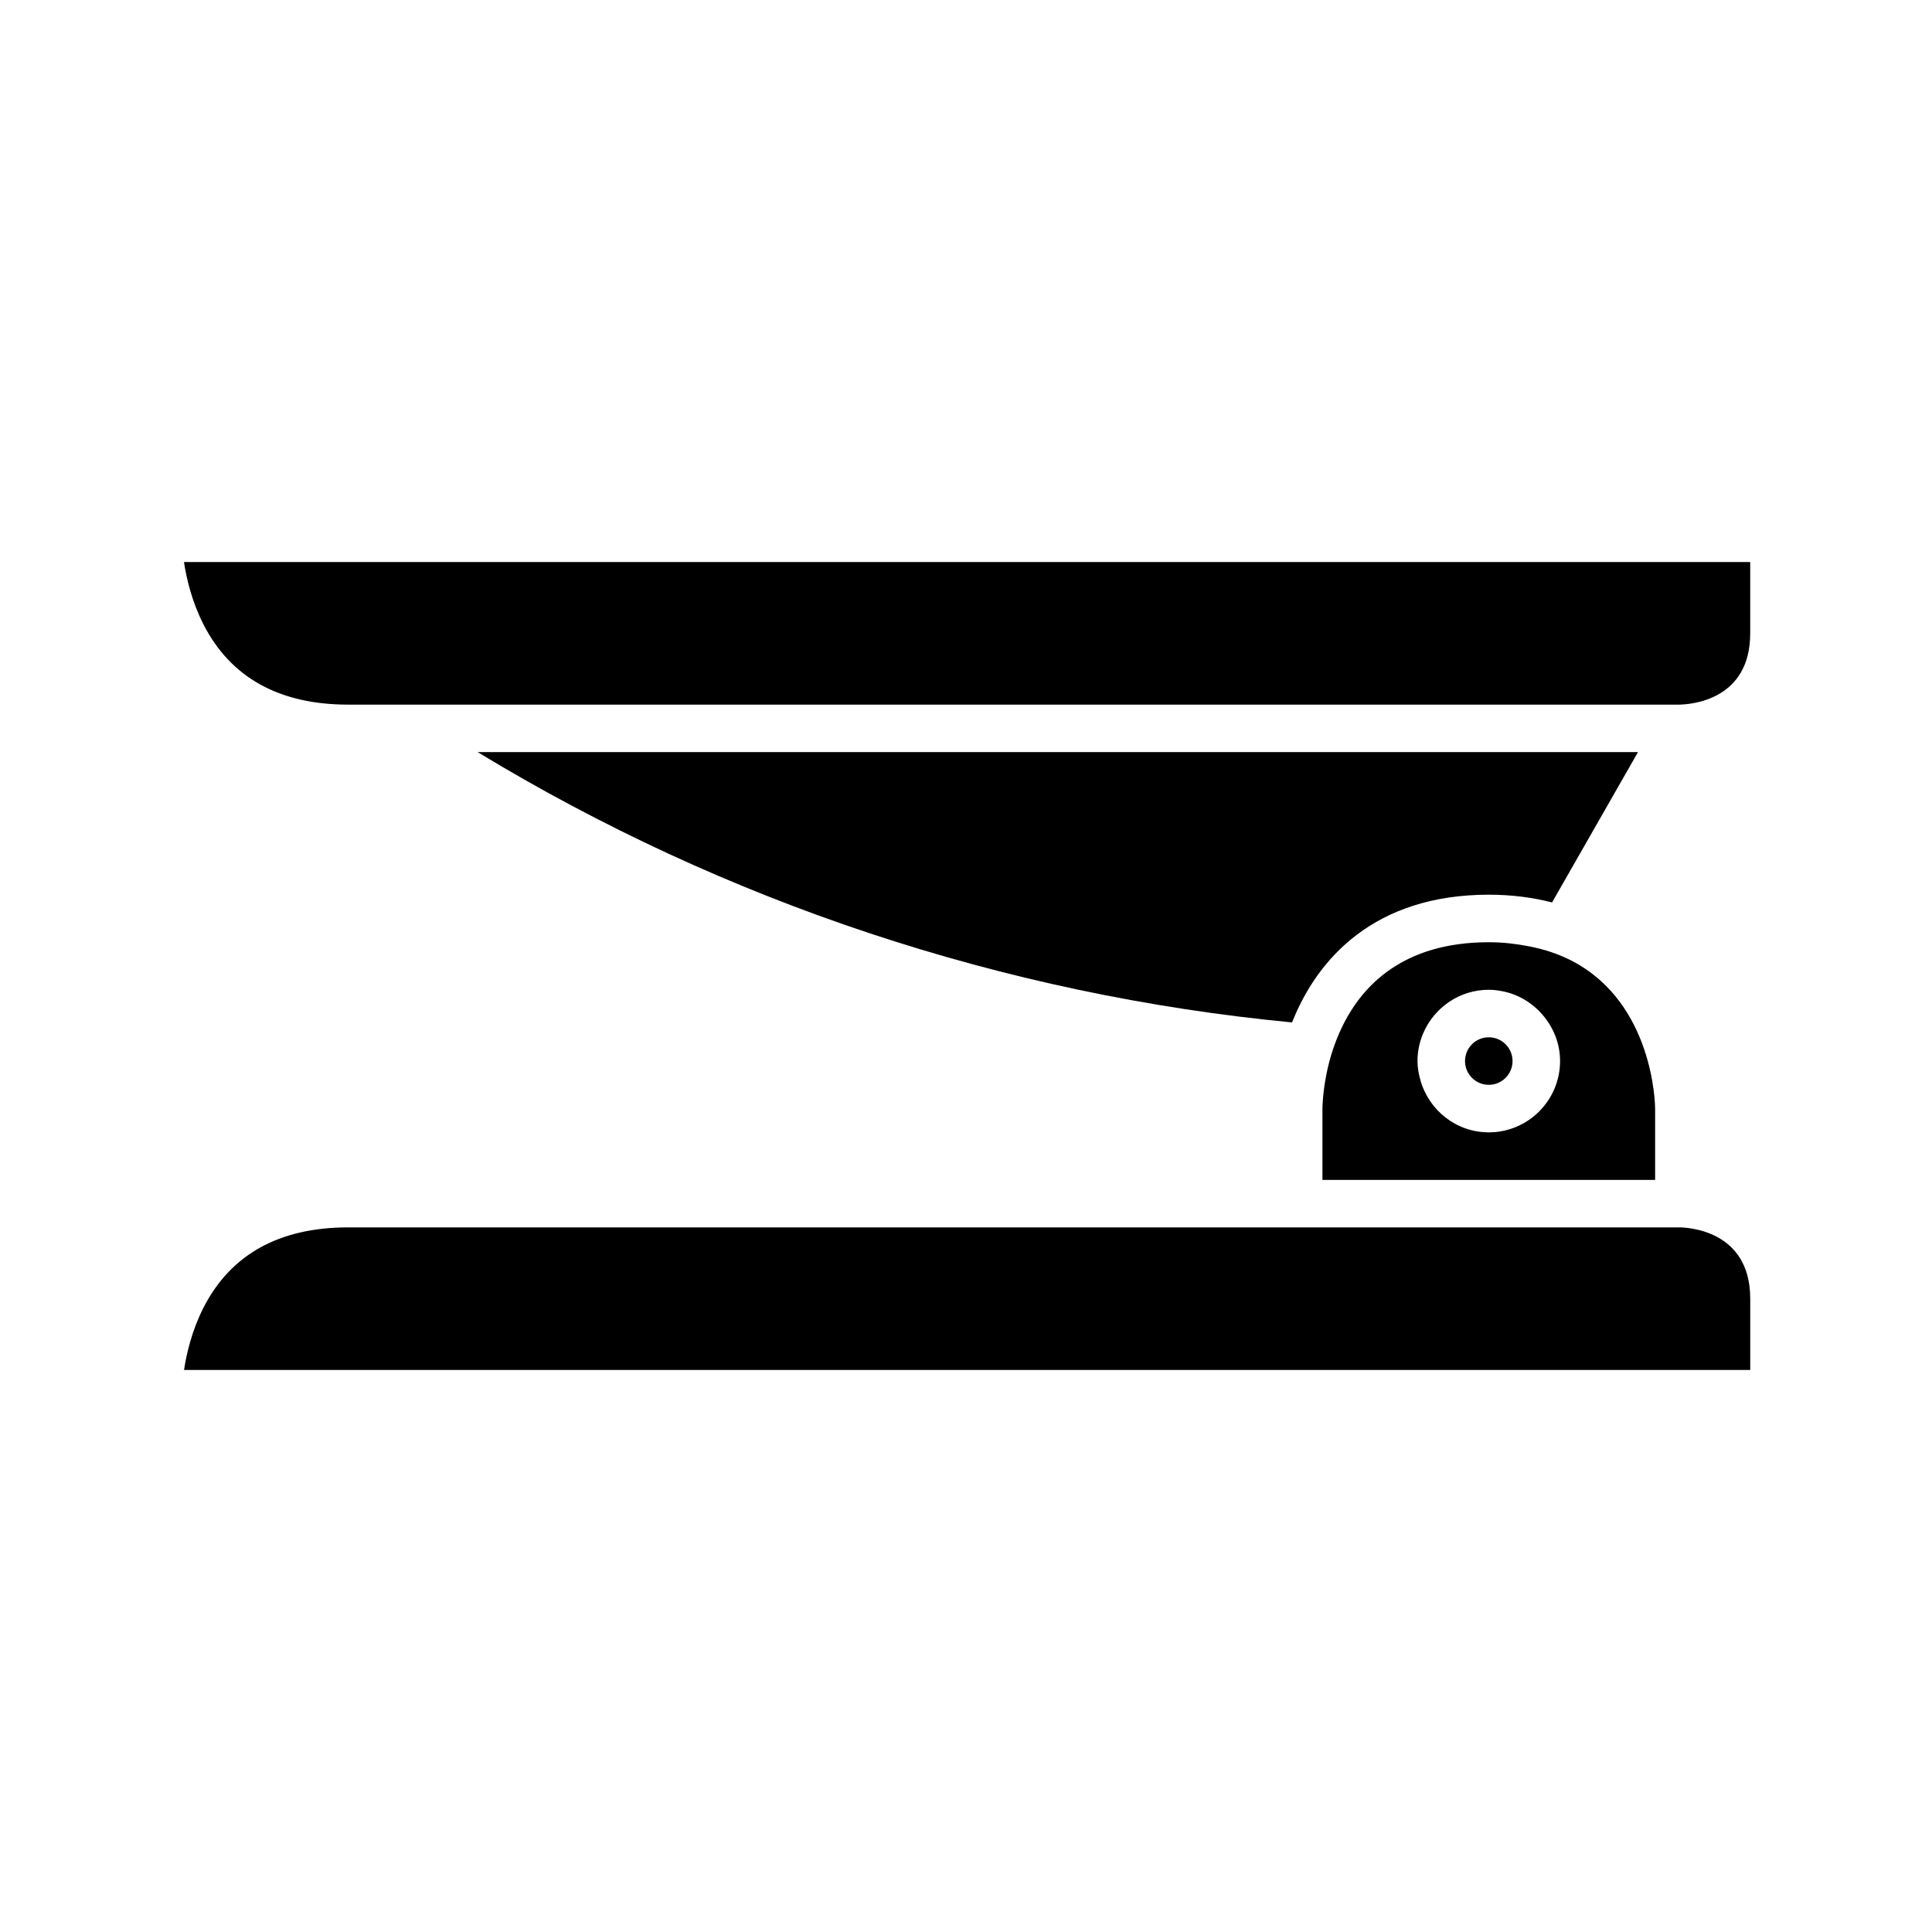
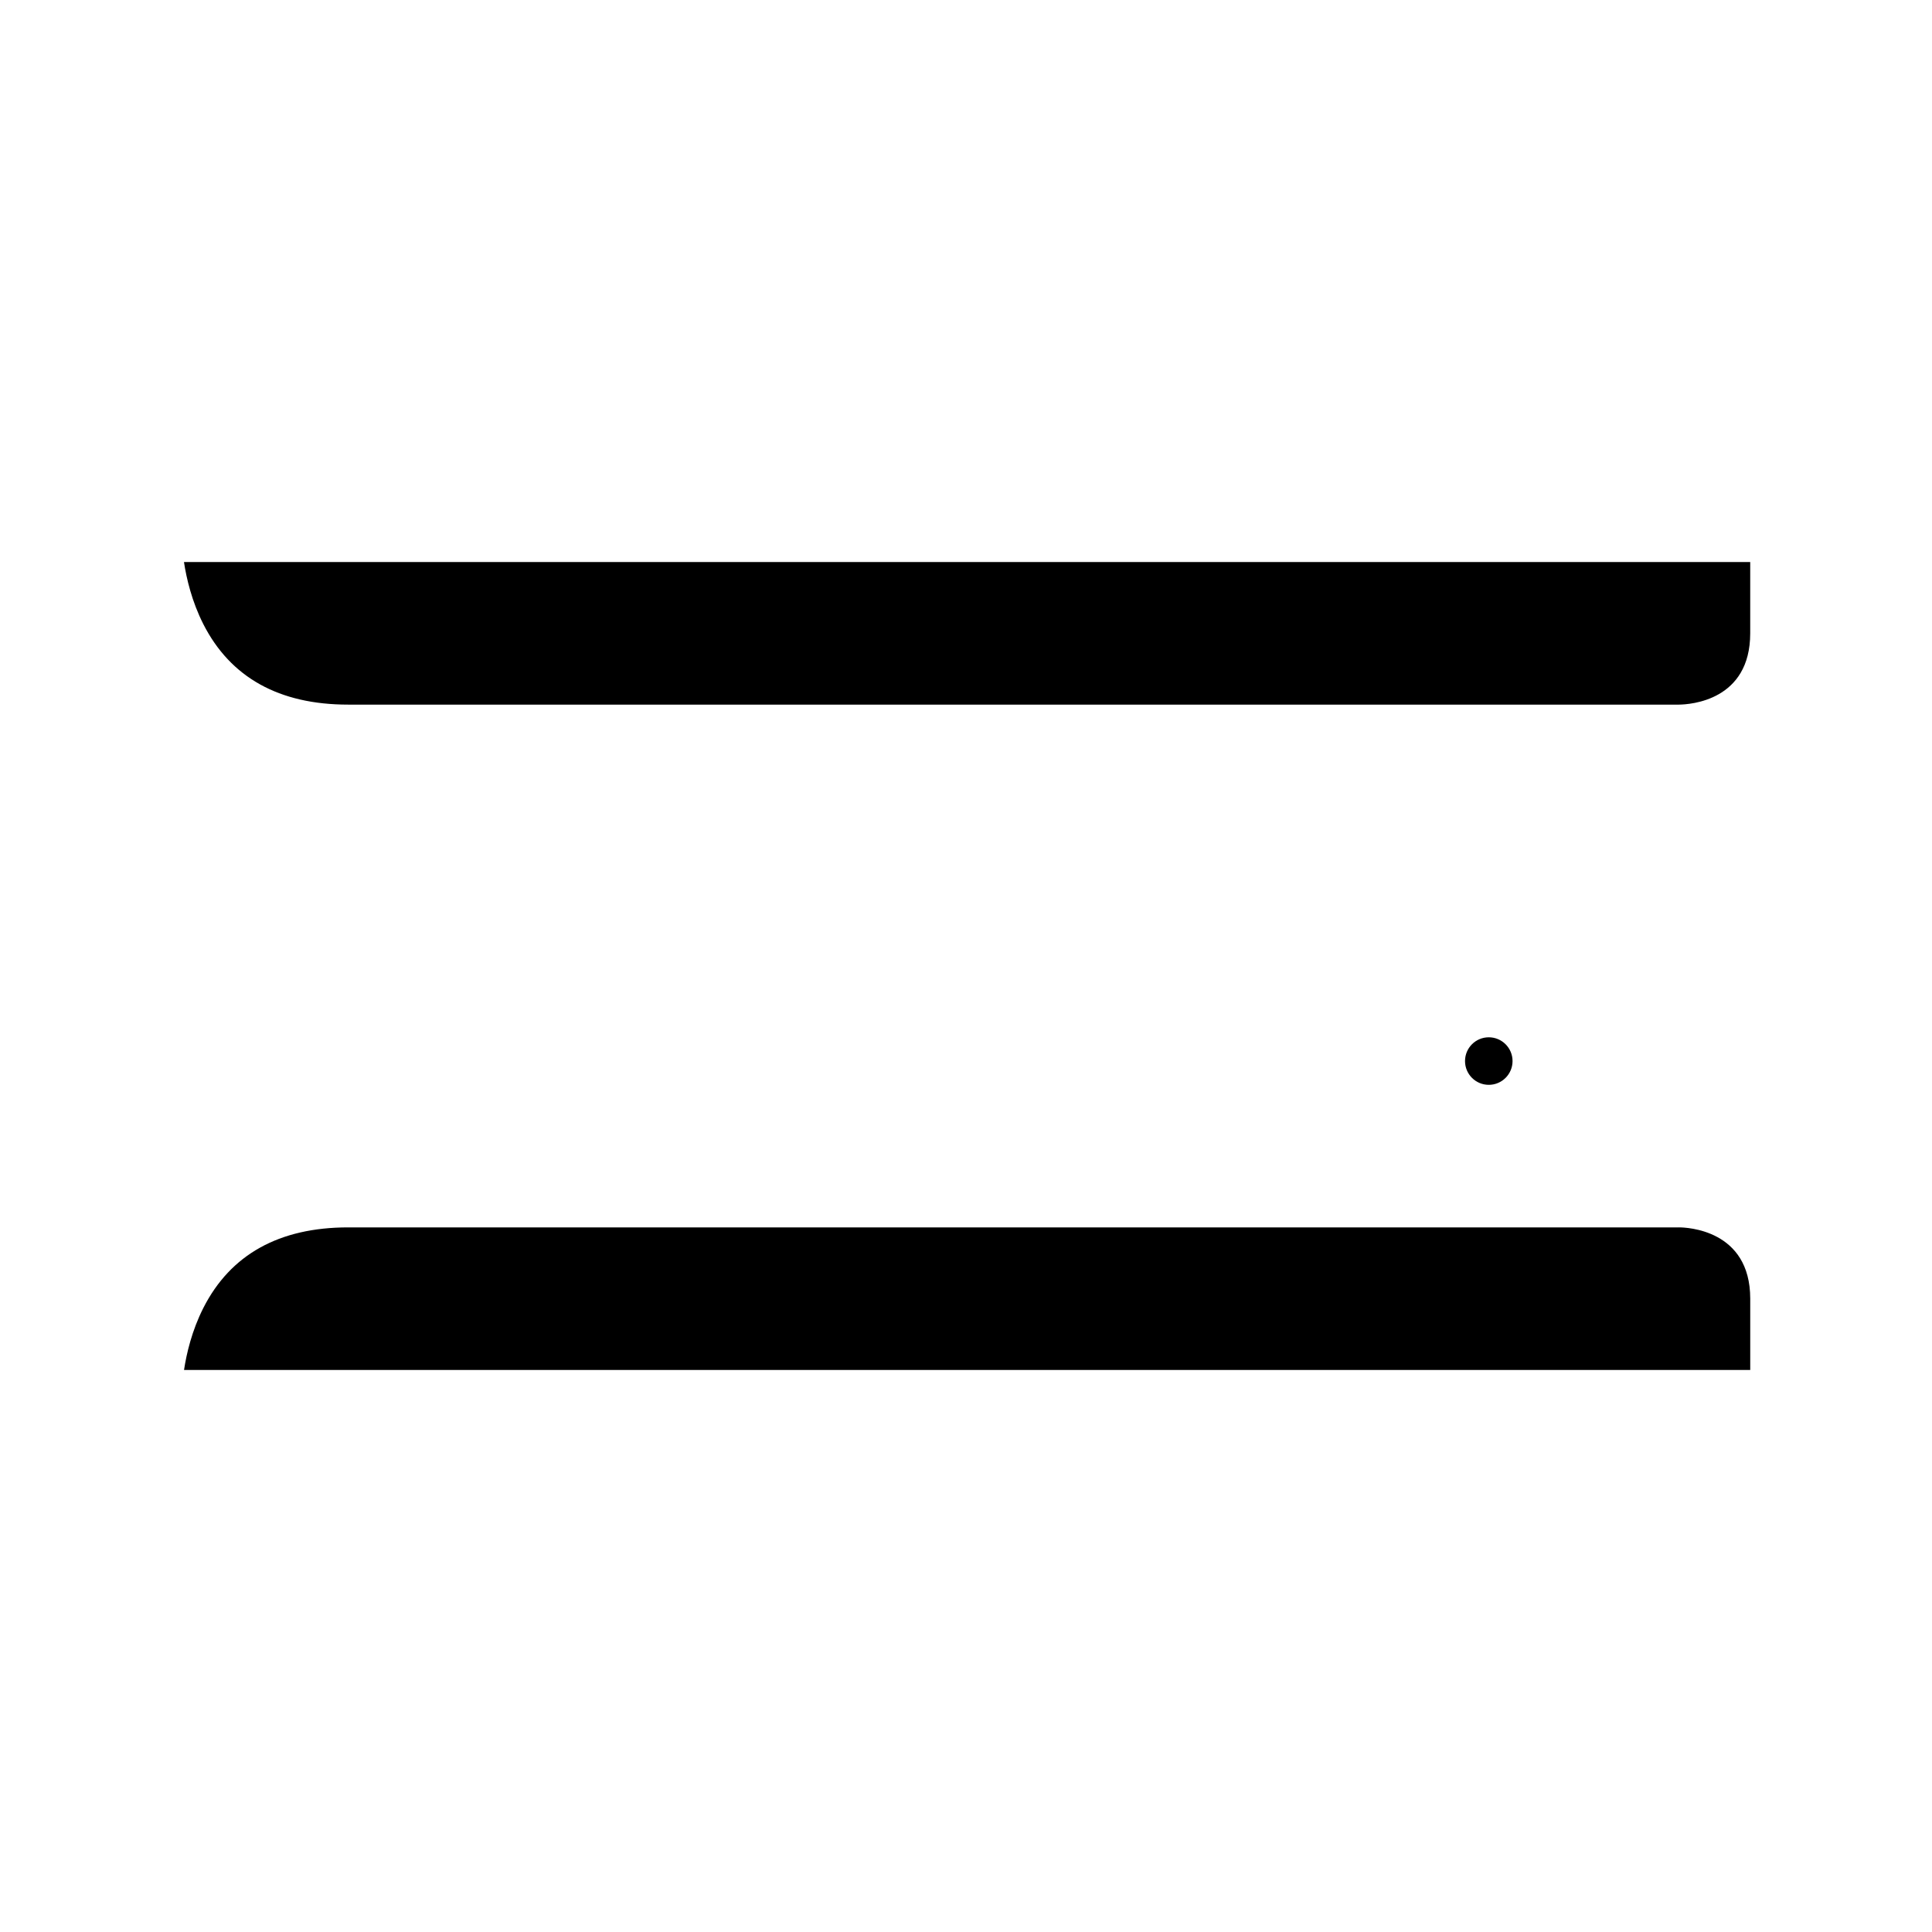
<svg xmlns="http://www.w3.org/2000/svg" fill="#000000" width="800px" height="800px" version="1.1" viewBox="144 144 512 512">
  <g>
    <path d="m197.88 309.39c7.191 14.16 20.105 21.34 38.379 21.34h352.67c3.125-0.035 18.895-1.117 18.895-18.895v-18.895h-415.07c0.664 4.371 2.086 10.465 5.125 16.449z" />
-     <path d="m486.41 414.95c6.715-16.992 21.91-33.848 52.141-33.848 6.227 0 11.754 0.773 16.762 2.055l22.77-39.84h-307.5c65.512 39.773 139.48 64.344 215.83 71.633z" />
-     <path d="m548.72 394.69c-3.129-0.578-6.441-0.988-10.176-0.988-22.484 0-33.457 11.254-38.855 22.398-2.113 4.359-3.375 8.656-4.117 12.305-1.035 5.094-1.113 8.875-1.113 9.383v18.895h88.168v-18.895c-0.008-1.402-0.555-27.727-21.75-38.988-3.465-1.844-7.492-3.254-12.156-4.109zm-10.176 49.395c-8.668 0-15.914-5.902-18.129-13.875-0.449-1.609-0.766-3.269-0.766-5.019 0-2.688 0.582-5.234 1.598-7.551 2.922-6.66 9.566-11.34 17.297-11.34 1.148 0 2.258 0.141 3.348 0.34 4.348 0.785 8.137 3.078 10.906 6.297 2.852 3.309 4.637 7.559 4.637 12.254 0 10.418-8.477 18.895-18.891 18.895z" />
    <path d="m544.84 425.19c0 3.481-2.82 6.301-6.297 6.301-3.481 0-6.297-2.82-6.297-6.301 0-3.477 2.816-6.297 6.297-6.297 3.477 0 6.297 2.82 6.297 6.297" />
    <path d="m588.93 469.27h-352.66c-18.273 0-31.188 7.18-38.375 21.34-3.039 5.984-4.461 12.078-5.125 16.449l415.06-0.004v-18.895c0-18.359-16.961-18.891-18.895-18.891z" />
  </g>
</svg>